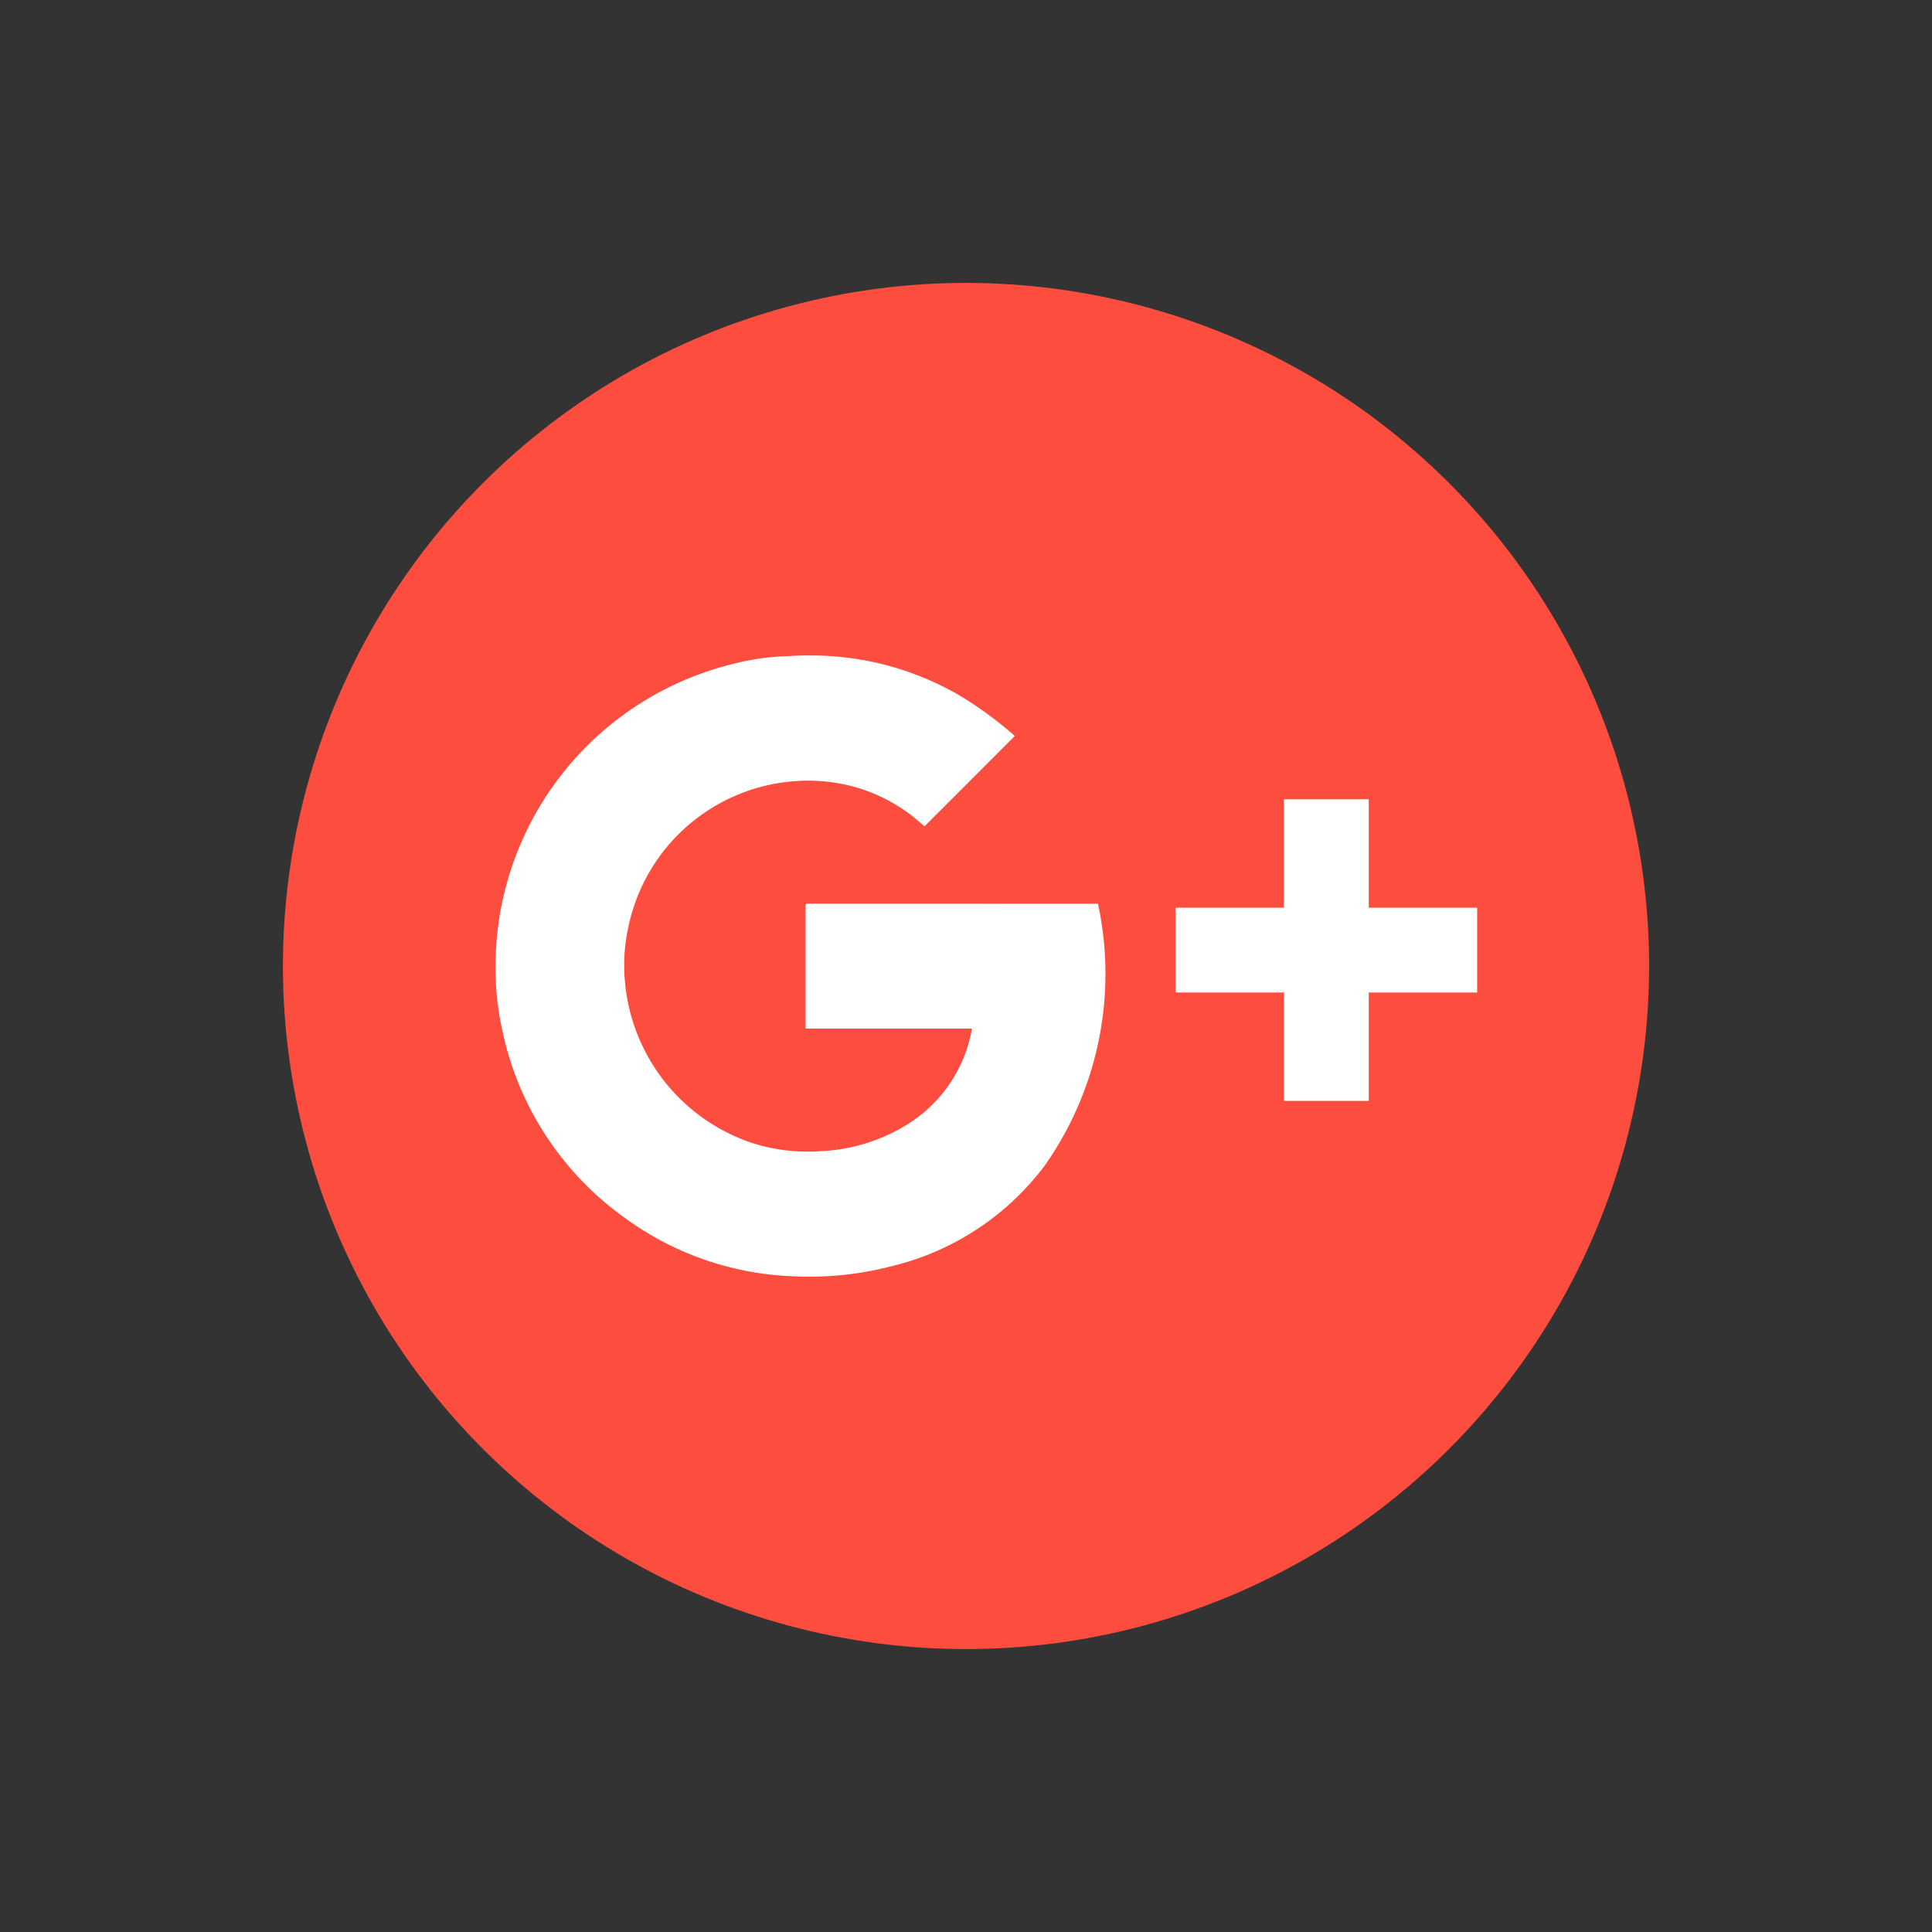
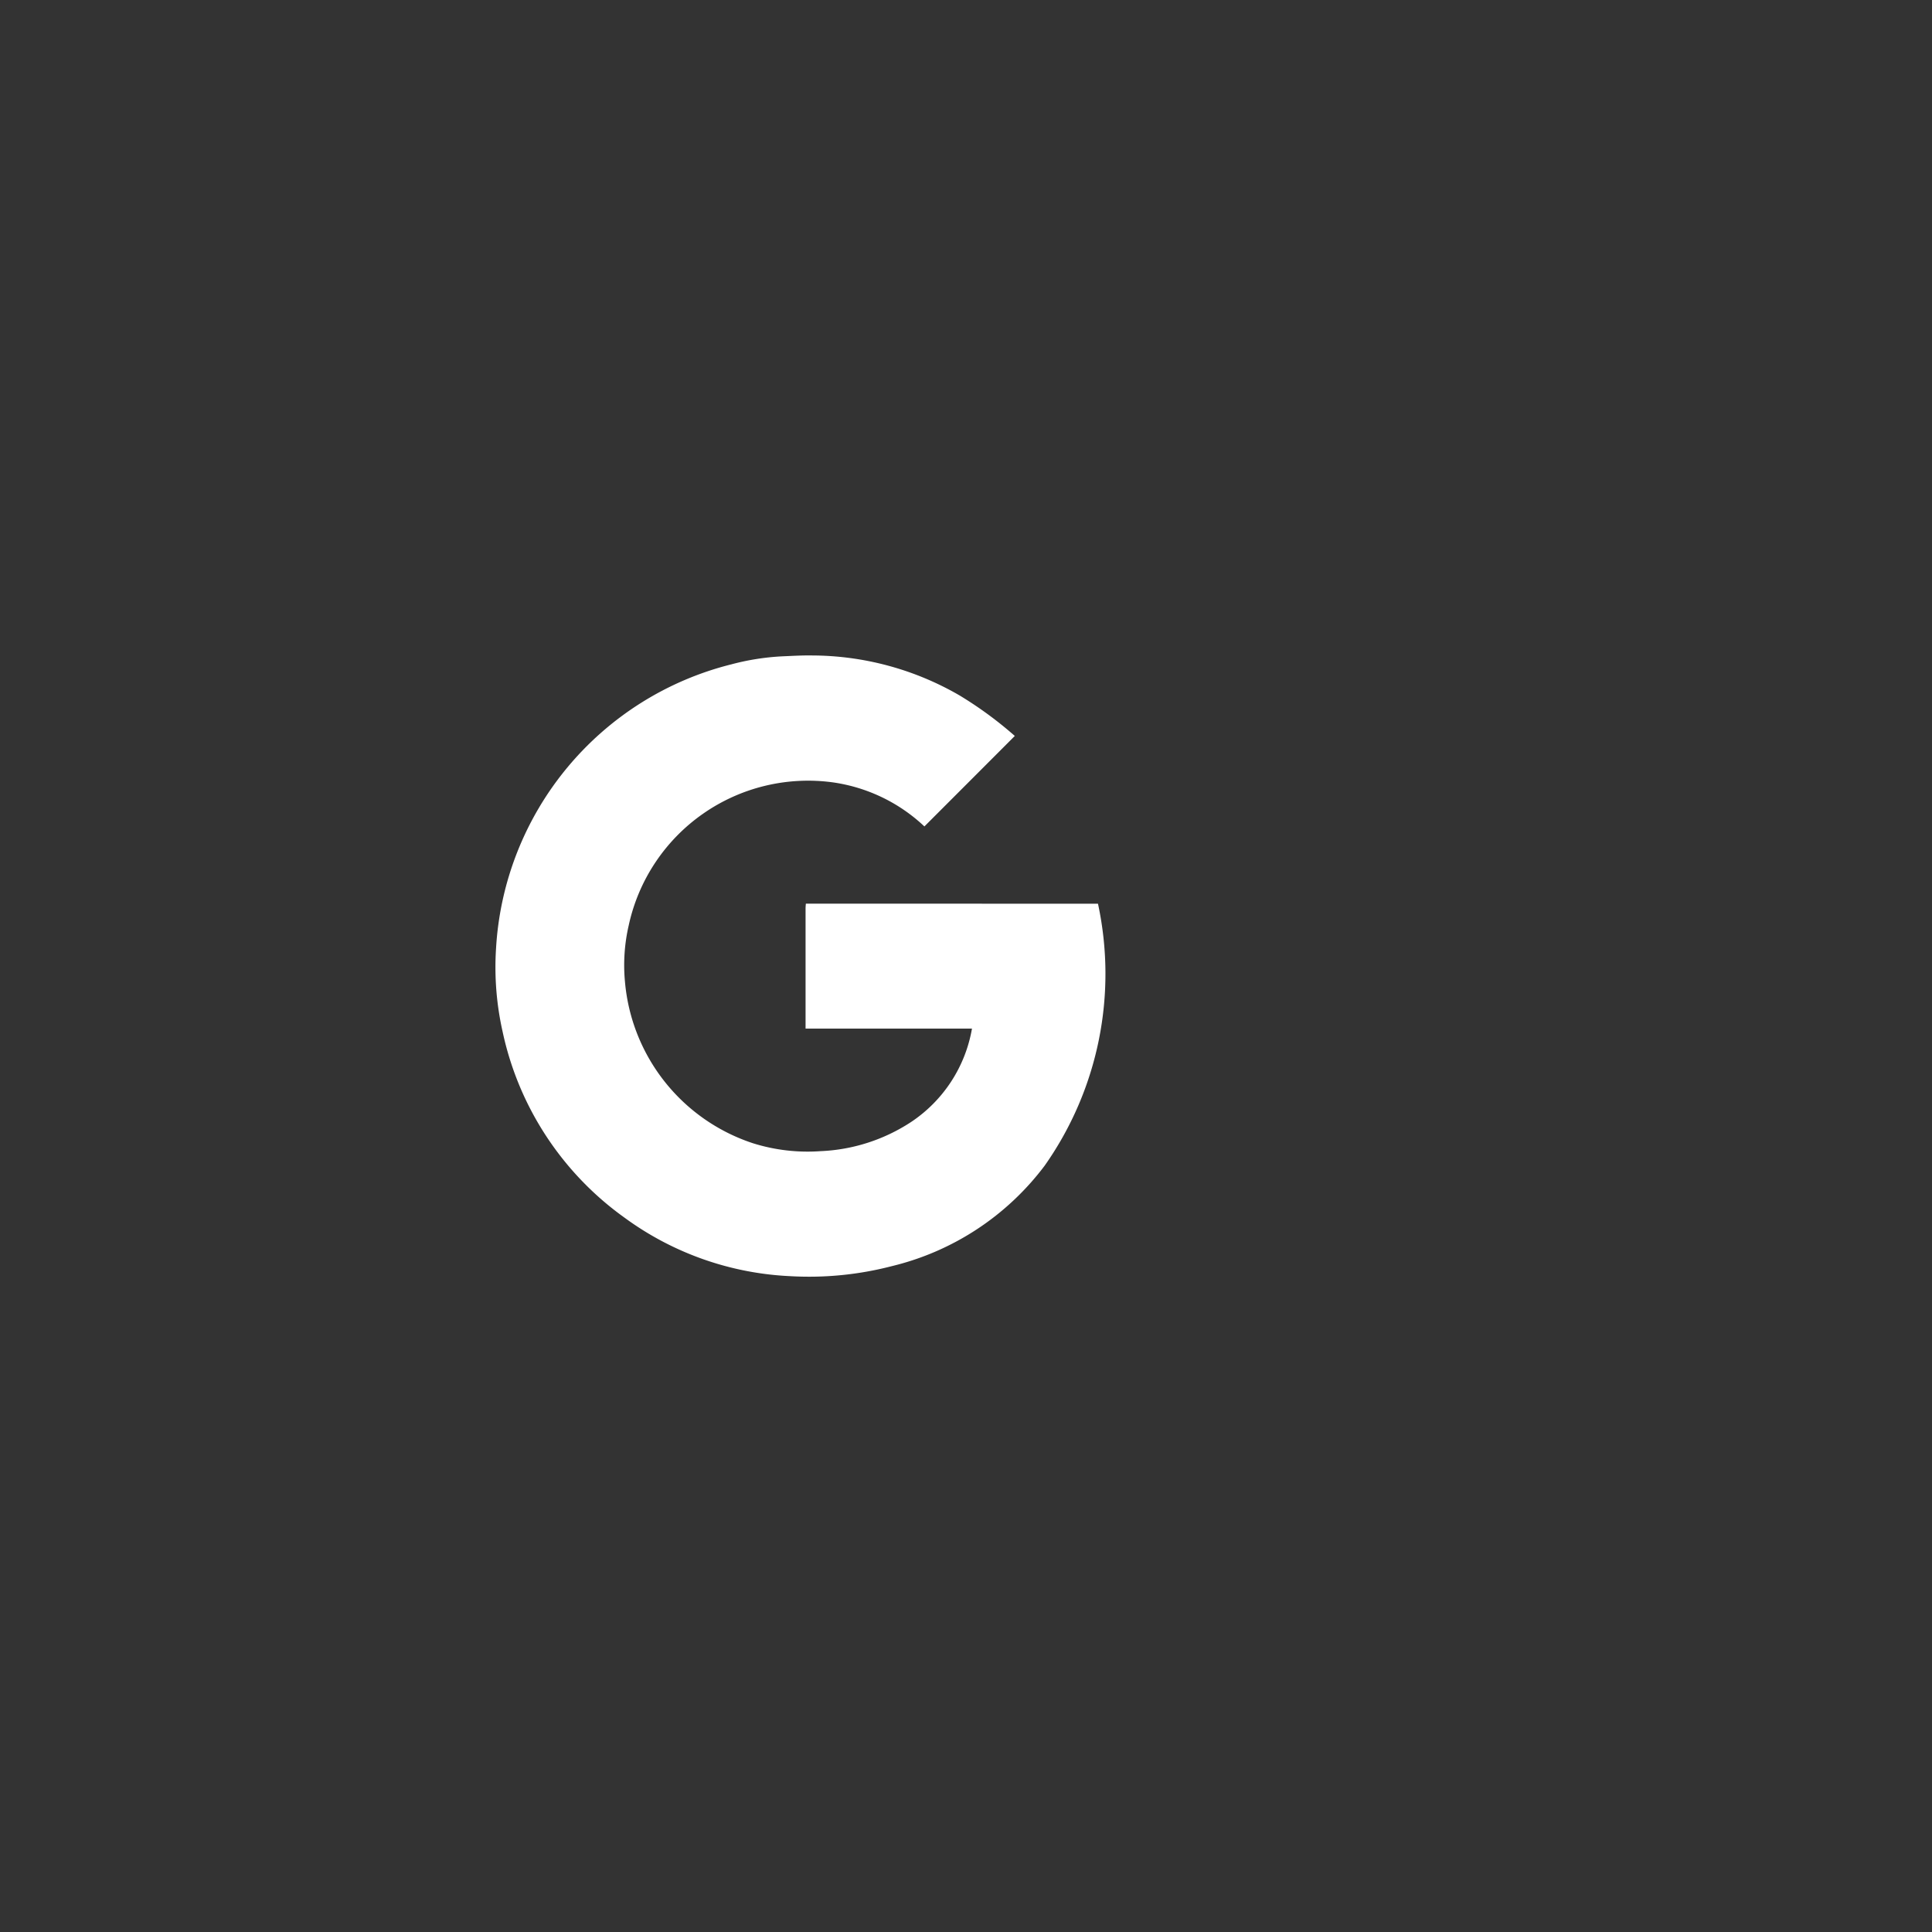
<svg xmlns="http://www.w3.org/2000/svg" width="70.82" height="70.82" viewBox="0 0 70.82 70.82">
  <rect x="0" y="0" width="70.82" height="70.82" fill="#333333" stroke="none" />
  <g transform="translate(-389.927 -54.433)">
-     <circle cx="25.039" cy="25.039" r="25.039" transform="translate(389.927 89.843) rotate(-45)" fill="#fc4d3f" />
    <path d="M419.467,87.557c-.006.069-.011.126-.011.181,0,1.39,0,4.4,0,4.4h6.1a5.173,5.173,0,0,1-2.239,3.428,6.54,6.54,0,0,1-3.311,1.064,6.691,6.691,0,0,1-2.47-.287,6.859,6.859,0,0,1-4.7-5.922,6.494,6.494,0,0,1,.137-2.065,6.728,6.728,0,0,1,7.493-5.243,6.147,6.147,0,0,1,3.346,1.614c1.1-1.1,2.192-2.193,3.314-3.317a14.092,14.092,0,0,0-2.018-1.481,10.833,10.833,0,0,0-5.4-1.469c-.364-.007-.727.016-1.09.031a8.951,8.951,0,0,0-1.876.293,11.412,11.412,0,0,0-8.631,10.4,10.764,10.764,0,0,0,.24,3.067,11.279,11.279,0,0,0,4.456,6.808,11.124,11.124,0,0,0,6.081,2.153,12.061,12.061,0,0,0,3.734-.368,9.916,9.916,0,0,0,5.6-3.684,12.211,12.211,0,0,0,1.953-9.6Z" fill="#fff" />
-     <path d="M443.956,87.706H440.1V83.732h-3.11v3.974h-3.973v3.109h3.973v3.973h3.11V90.815h3.974V87.706Z" fill="#fff" />
  </g>
</svg>